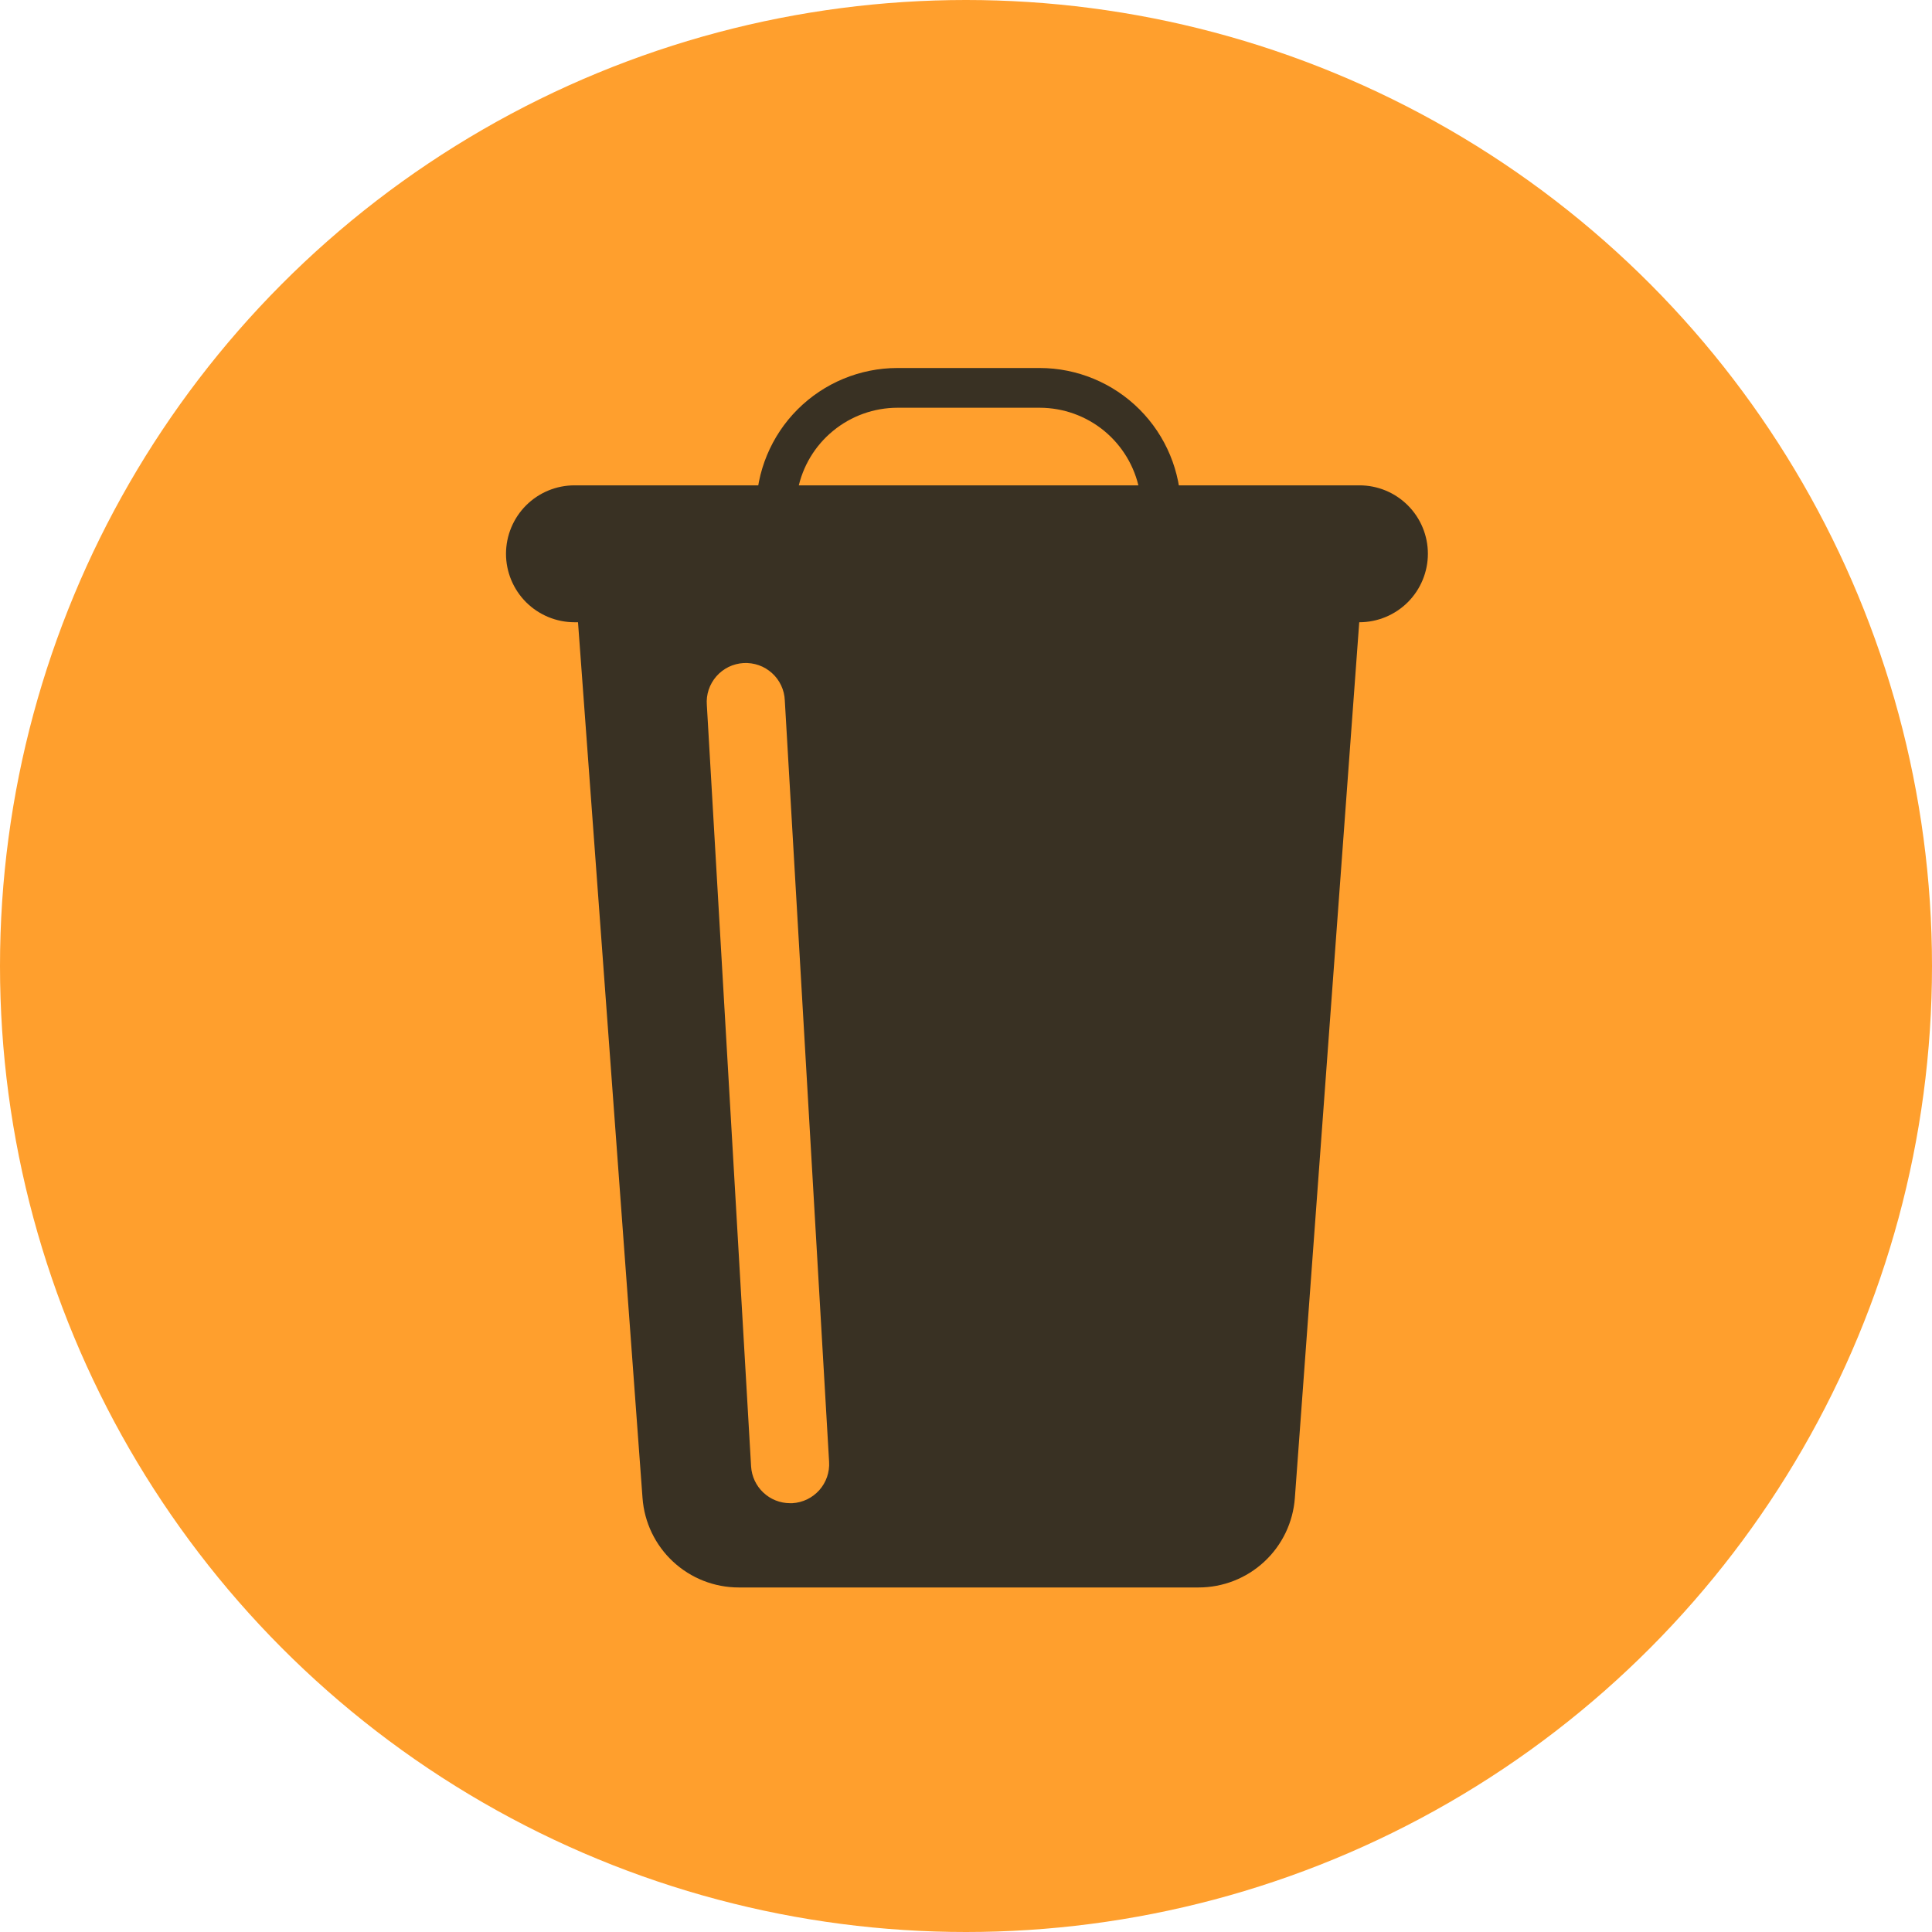
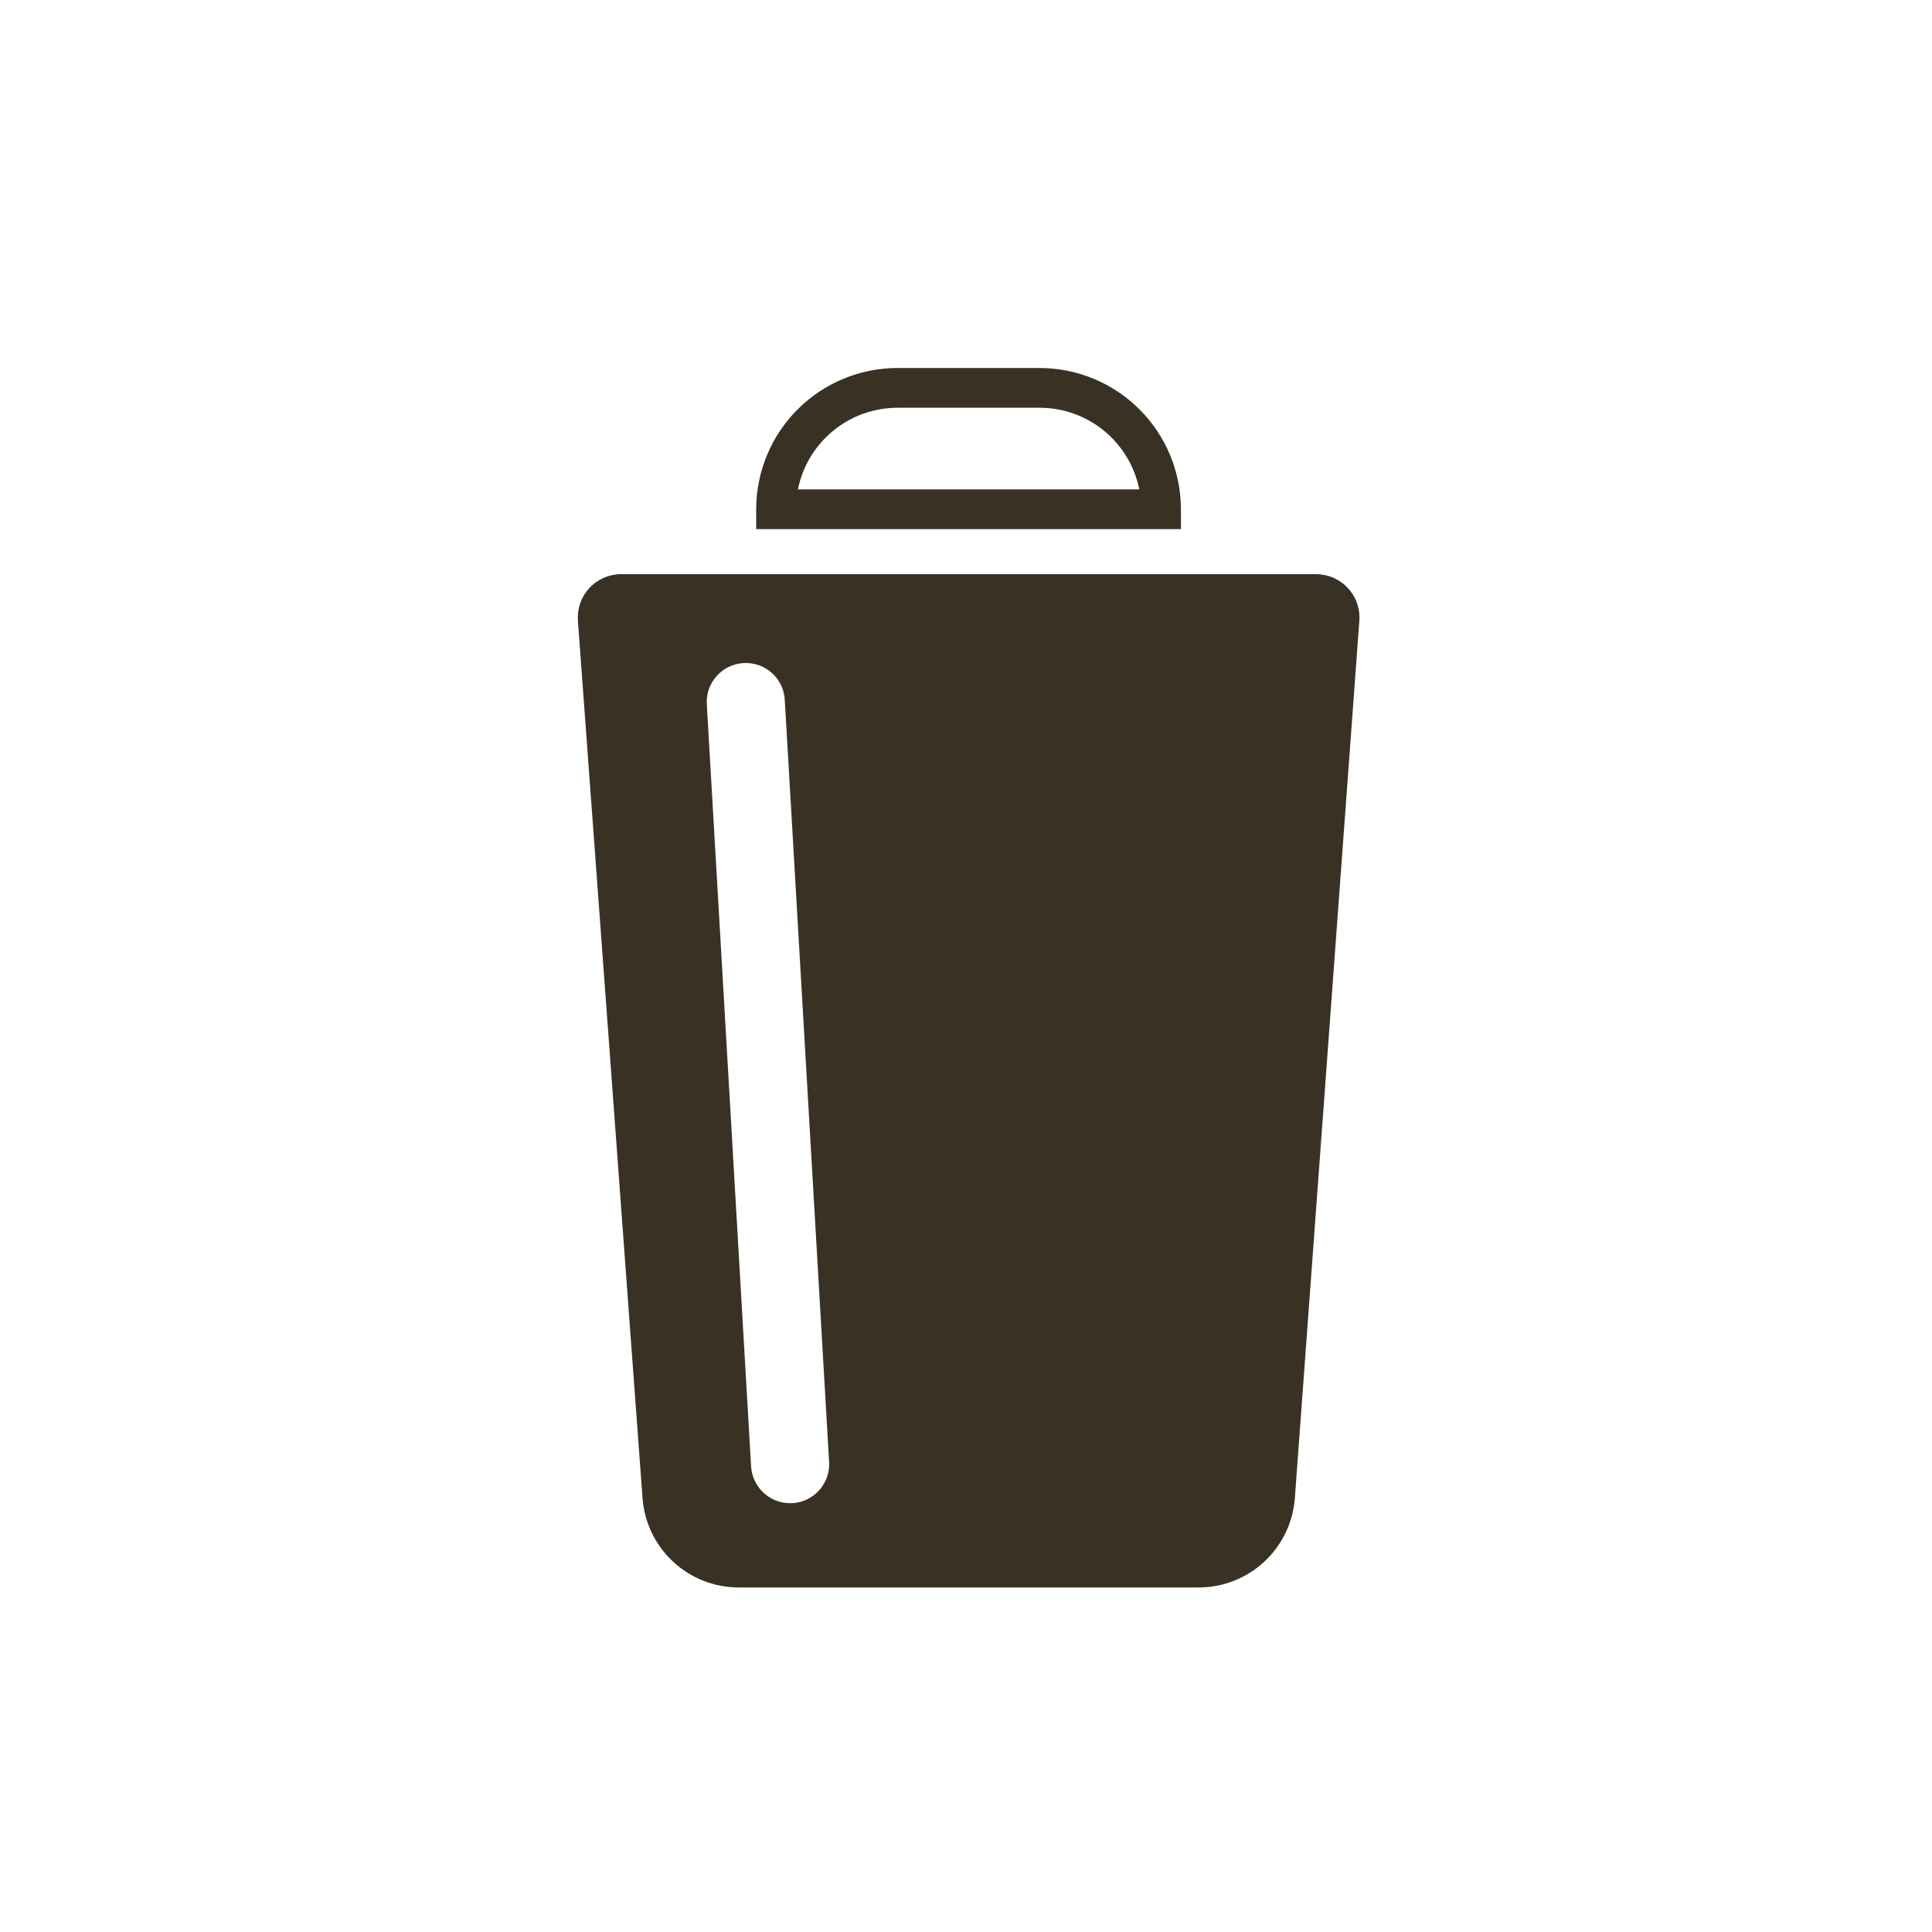
<svg xmlns="http://www.w3.org/2000/svg" width="42" height="42" viewBox="0 0 42 42" fill="none">
-   <circle cx="21" cy="21" r="21" fill="#FF9F2D" />
  <path d="M25.674 11.502H16.439V11.069C16.44 10.256 16.764 9.475 17.339 8.9C17.914 8.325 18.694 8.001 19.508 8H22.603C23.416 8.001 24.197 8.325 24.772 8.9C25.347 9.475 25.671 10.255 25.672 11.069L25.674 11.502ZM17.346 10.639H24.767C24.667 10.139 24.396 9.689 24.002 9.365C23.608 9.042 23.114 8.865 22.604 8.864H19.509C18.999 8.865 18.505 9.042 18.111 9.366C17.716 9.689 17.446 10.139 17.346 10.639Z" fill="#393123" />
-   <path d="M29.554 13.527H12.489C12.094 13.527 11.716 13.37 11.436 13.091C11.157 12.811 11 12.433 11 12.038C11.001 11.643 11.158 11.265 11.437 10.986C11.716 10.707 12.095 10.551 12.489 10.551H29.554C29.948 10.551 30.326 10.707 30.605 10.986C30.884 11.265 31.041 11.643 31.041 12.038C31.041 12.432 30.884 12.811 30.606 13.09C30.327 13.369 29.949 13.526 29.554 13.527Z" fill="#393123" />
  <path d="M28.612 12.482H13.502C13.373 12.482 13.245 12.509 13.126 12.561C13.007 12.613 12.9 12.688 12.812 12.783C12.724 12.878 12.657 12.99 12.614 13.112C12.571 13.234 12.554 13.364 12.563 13.493L13.968 32.566C14.007 33.095 14.244 33.589 14.632 33.949C15.02 34.31 15.53 34.51 16.059 34.51H26.057C26.587 34.51 27.097 34.31 27.485 33.949C27.873 33.589 28.11 33.095 28.149 32.566L29.551 13.495C29.561 13.366 29.544 13.236 29.501 13.114C29.458 12.991 29.39 12.879 29.302 12.784C29.214 12.689 29.107 12.613 28.988 12.561C28.87 12.509 28.741 12.483 28.612 12.482ZM17.225 32.678C17.209 32.678 17.192 32.678 17.175 32.678C16.959 32.678 16.75 32.595 16.593 32.446C16.435 32.297 16.341 32.094 16.328 31.878L15.366 15.326C15.357 15.214 15.371 15.101 15.406 14.994C15.442 14.887 15.499 14.788 15.573 14.703C15.647 14.618 15.738 14.549 15.839 14.499C15.94 14.45 16.051 14.421 16.163 14.414C16.276 14.408 16.389 14.424 16.495 14.461C16.602 14.498 16.699 14.557 16.783 14.633C16.867 14.708 16.934 14.8 16.982 14.902C17.03 15.004 17.057 15.115 17.061 15.228L18.024 31.779C18.031 31.891 18.015 32.002 17.979 32.108C17.942 32.214 17.885 32.311 17.811 32.395C17.736 32.478 17.646 32.546 17.546 32.595C17.445 32.643 17.336 32.672 17.224 32.678H17.225Z" fill="#393123" />
</svg>